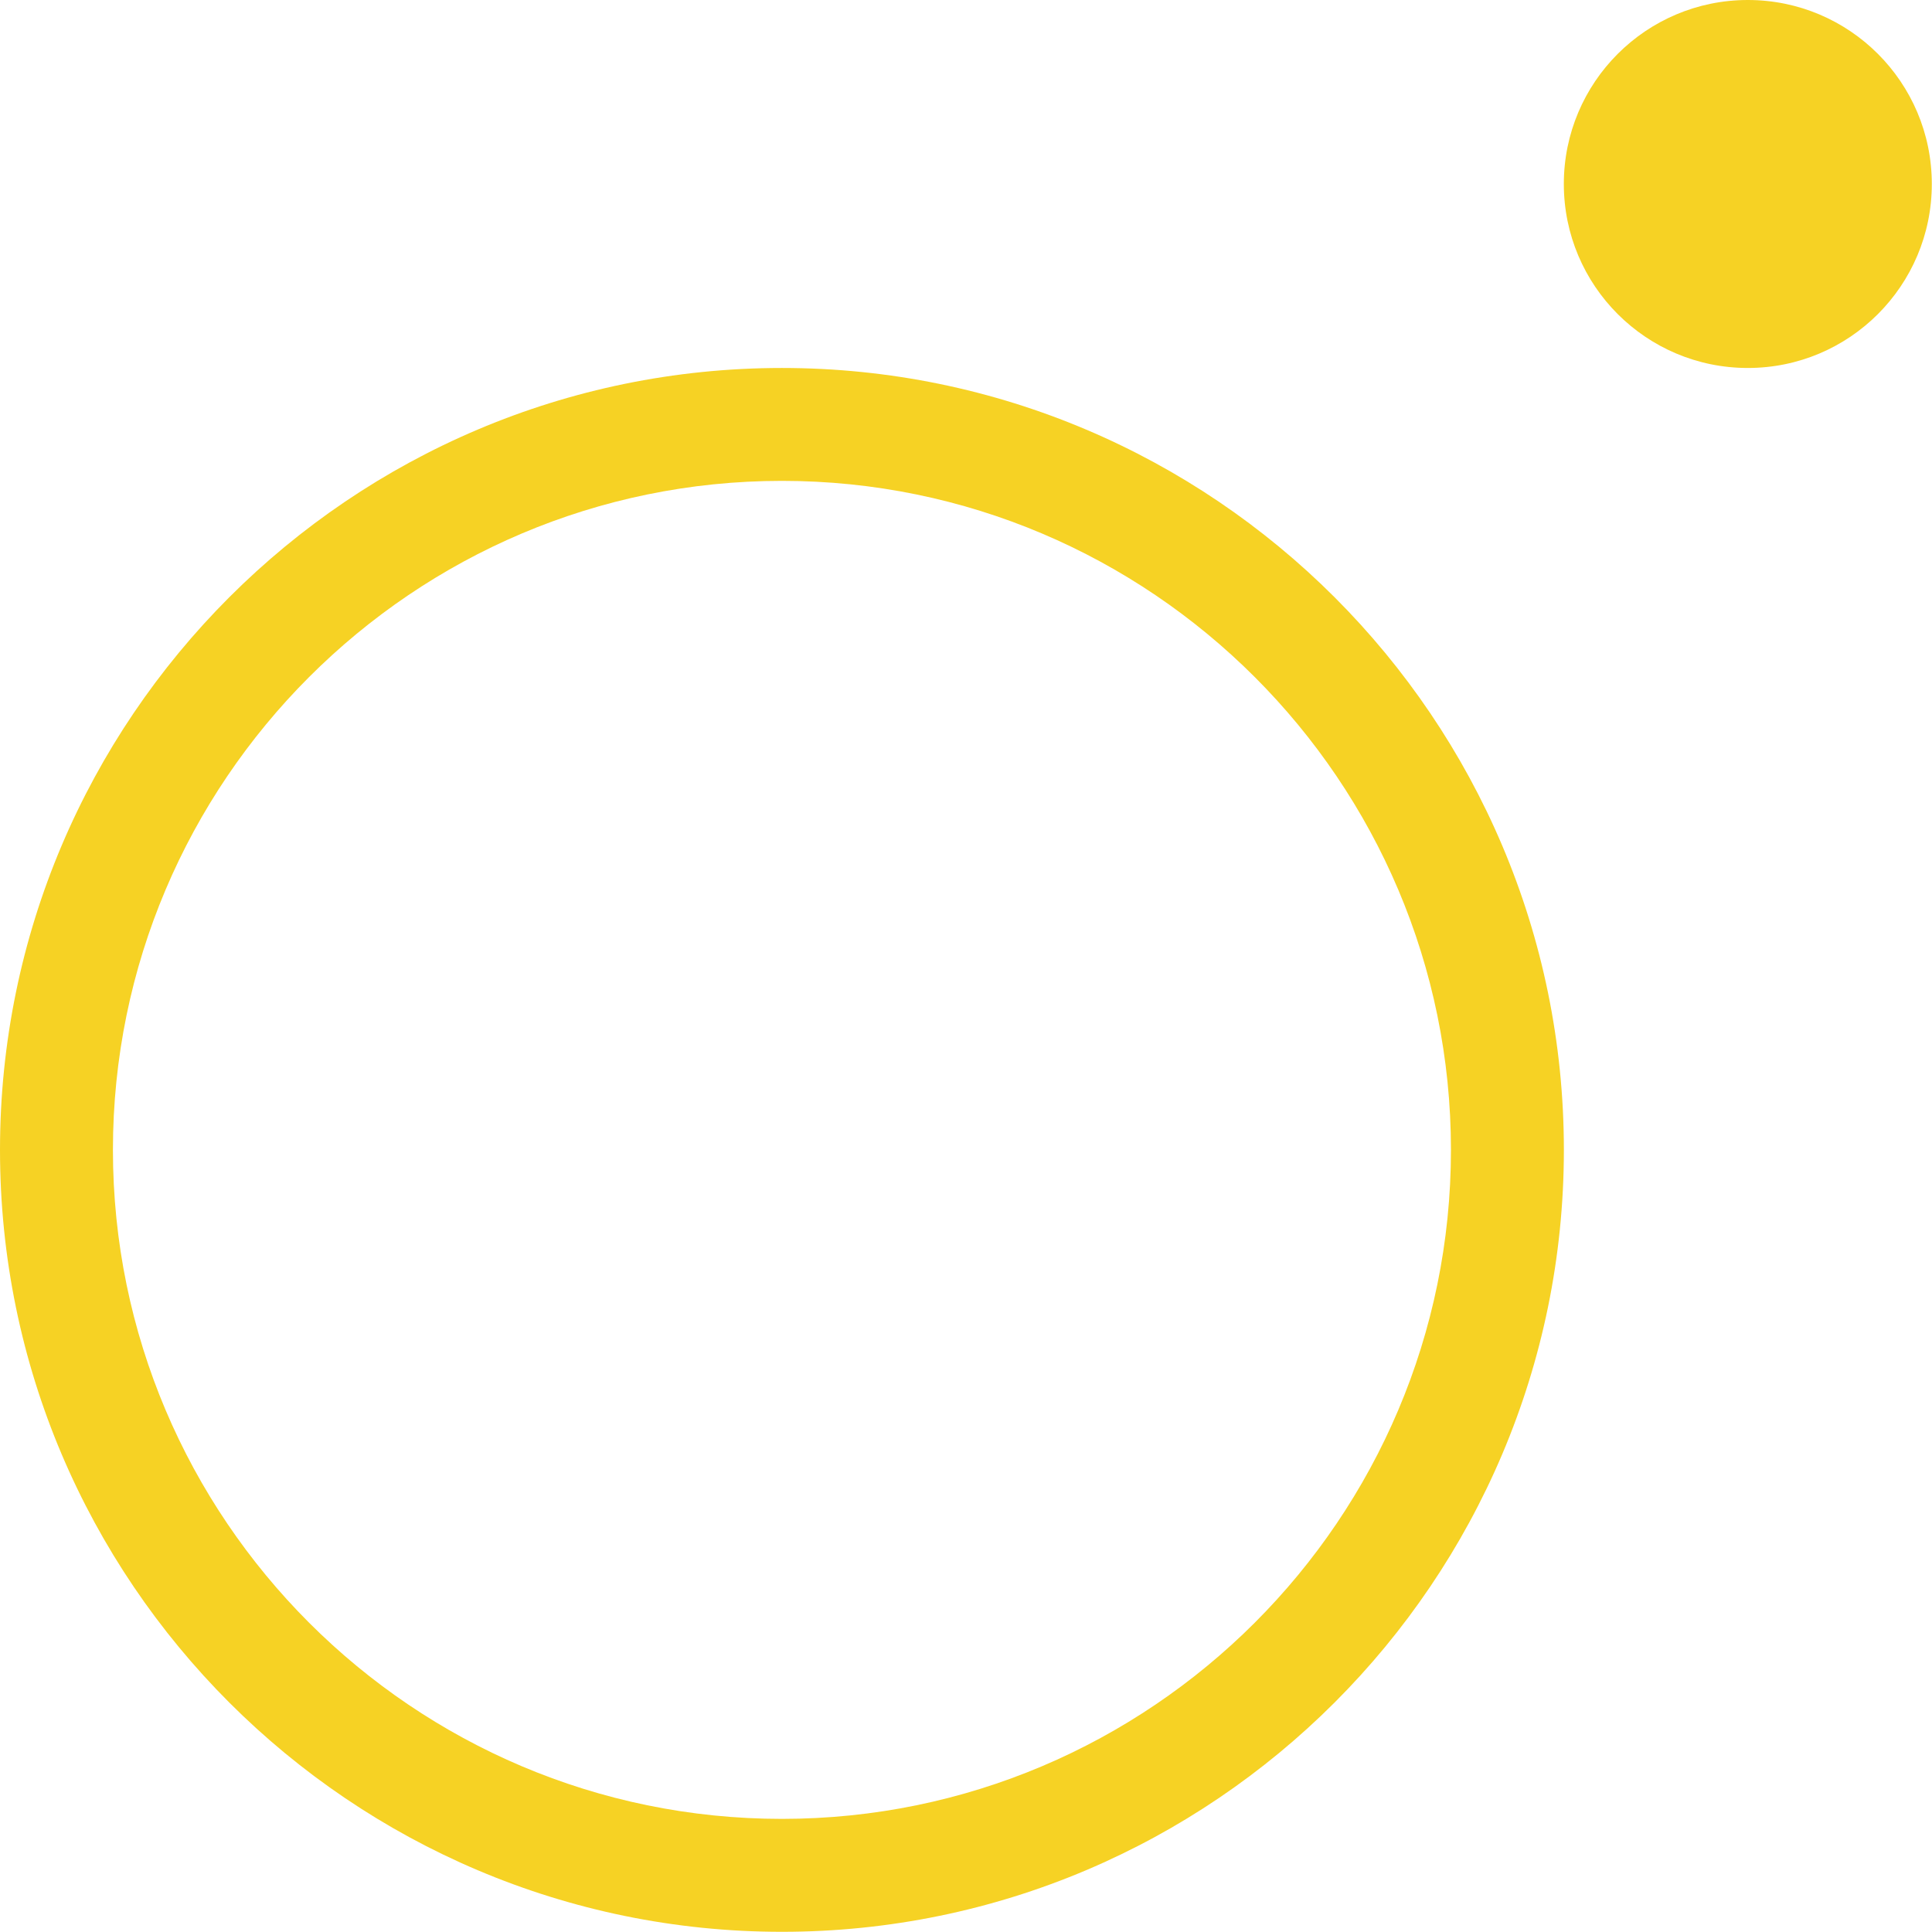
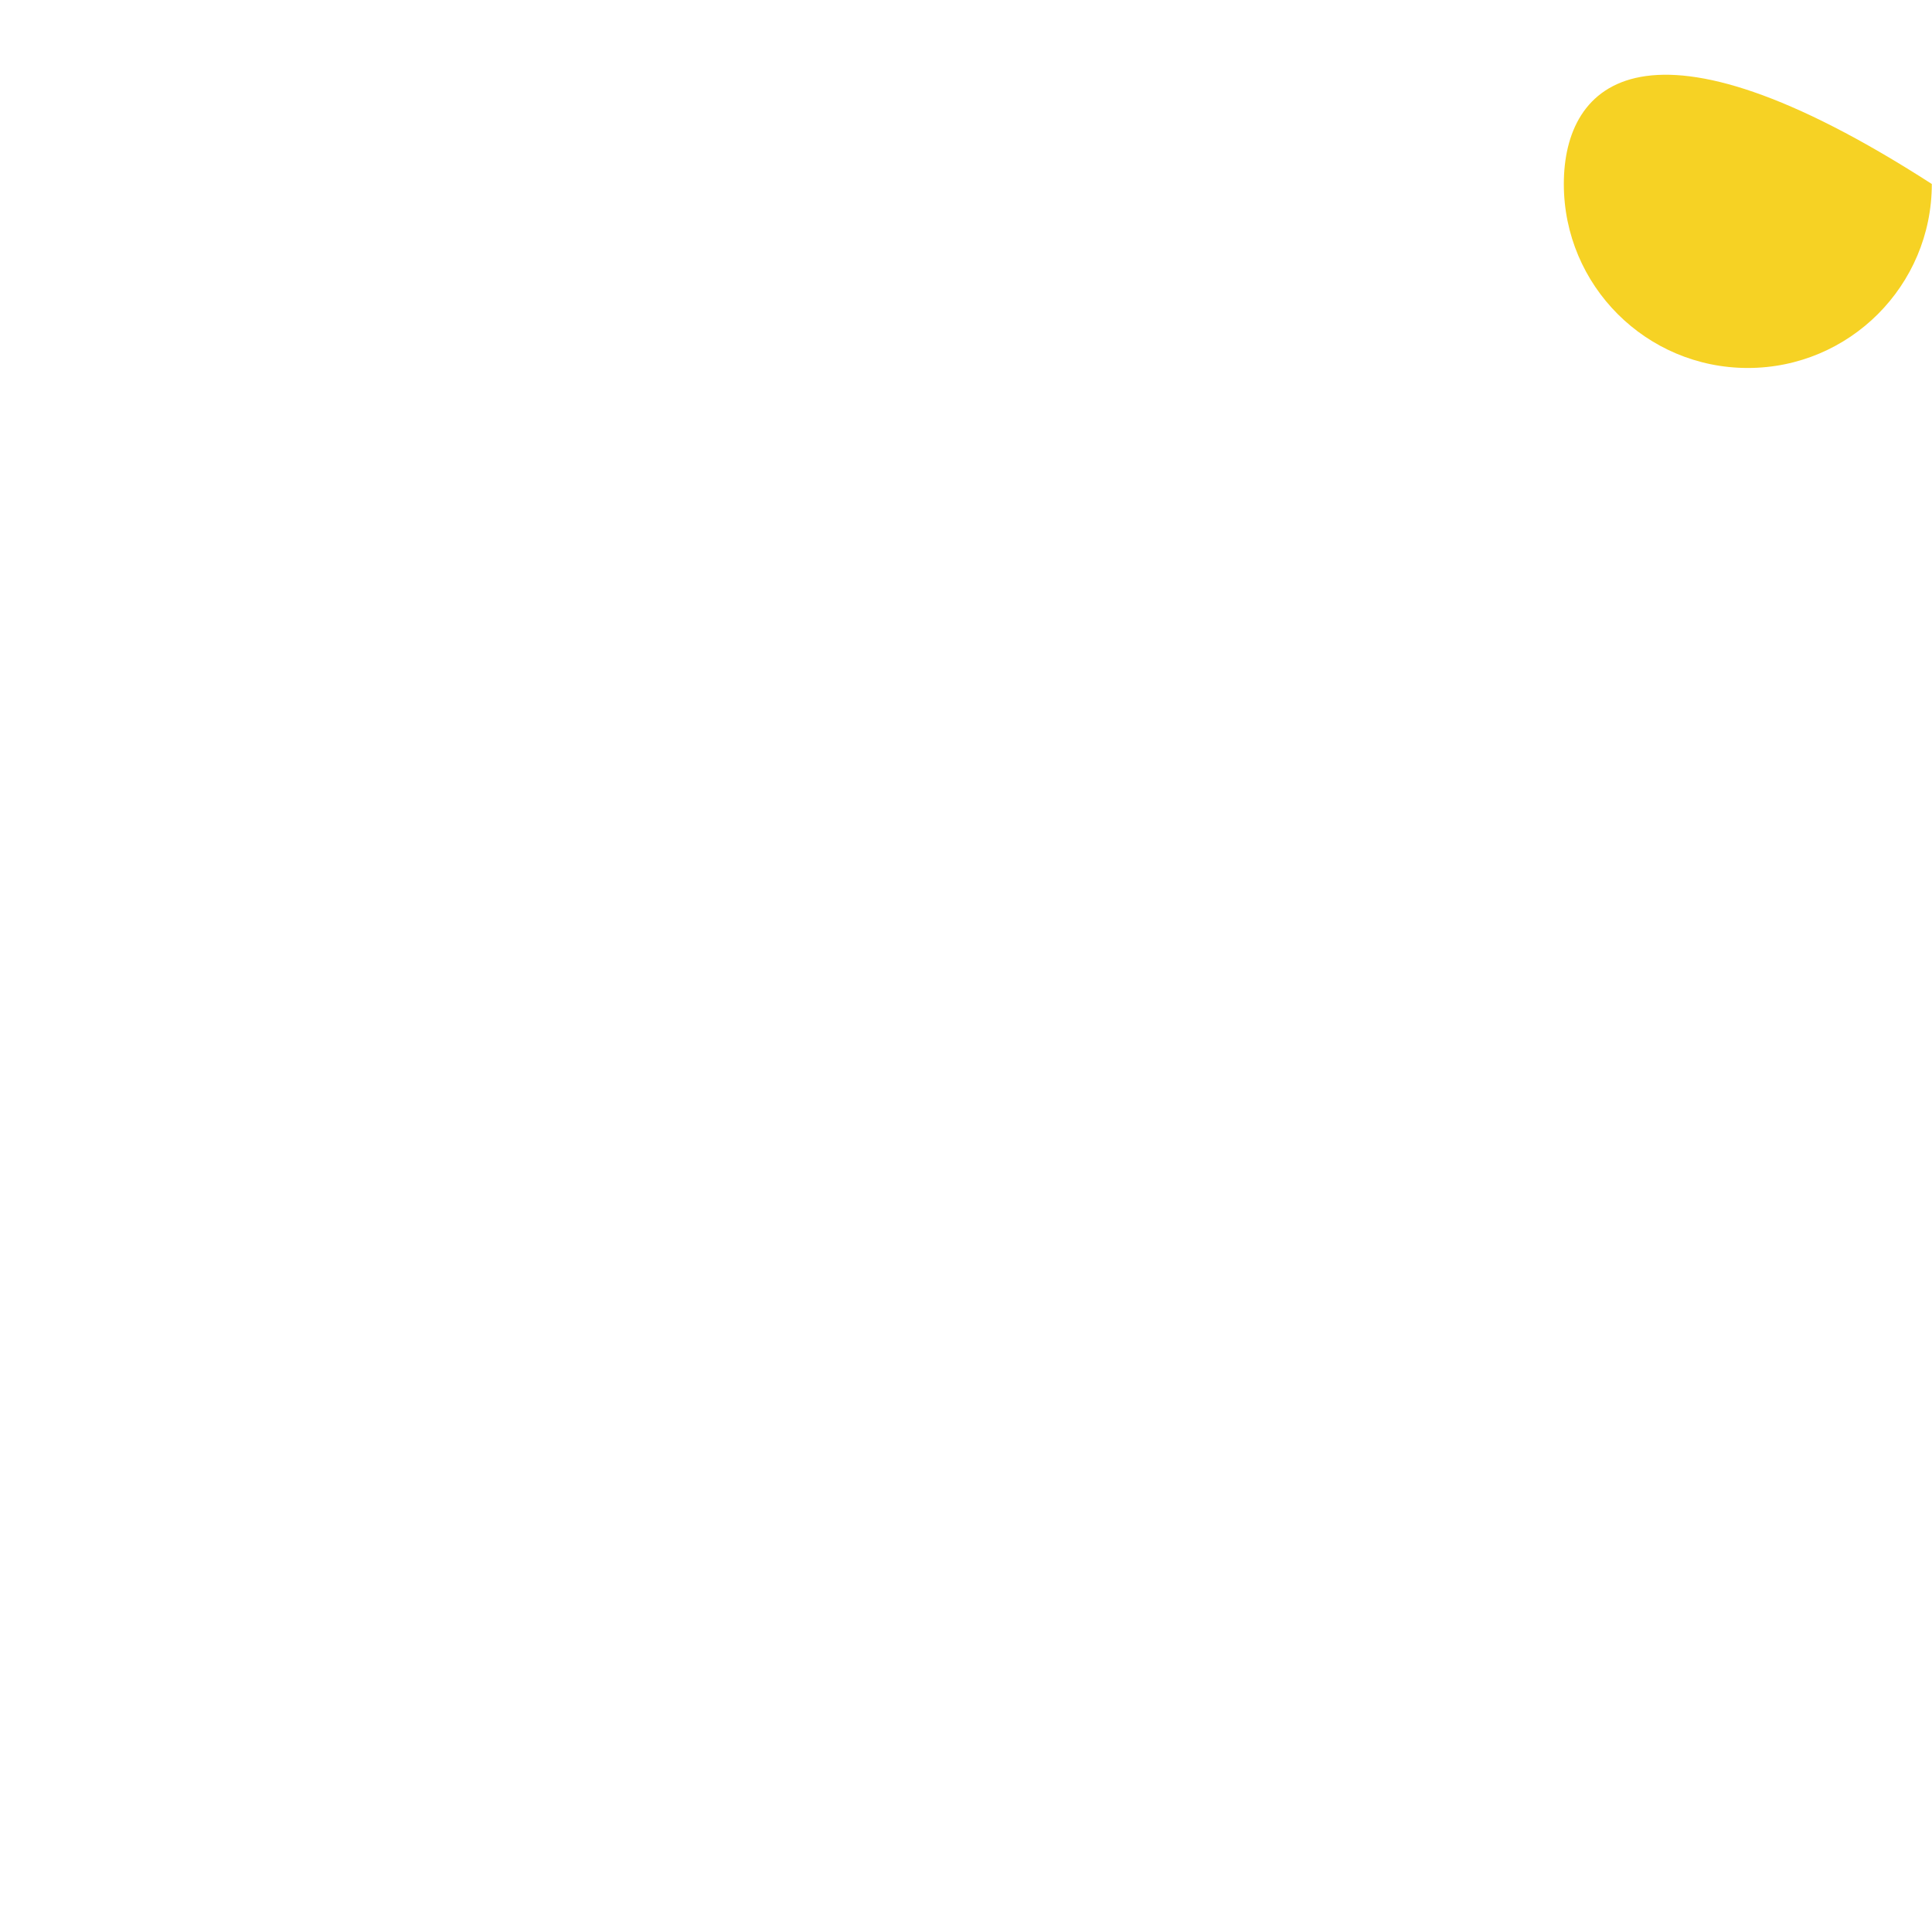
<svg xmlns="http://www.w3.org/2000/svg" width="407" height="407" viewBox="0 0 407 407" fill="none">
-   <path d="M164.72 406.96C73.89 406.96 0 333.07 0 242.24C0 151.41 73.89 77.519 164.72 77.519C255.55 77.519 329.45 151.41 329.45 242.24C329.45 333.07 255.55 406.96 164.72 406.96ZM164.72 101.3C87.01 101.3 23.79 164.53 23.79 242.24C23.79 319.95 87.01 383.17 164.72 383.17C242.43 383.17 305.66 319.939 305.66 242.24C305.66 164.54 242.43 101.3 164.72 101.3Z" fill="#F6D224" />
-   <path d="M368.2 77.519C389.606 77.519 406.96 60.166 406.96 38.76C406.96 17.353 389.606 0 368.2 0C346.793 0 329.44 17.353 329.44 38.76C329.44 60.166 346.793 77.519 368.2 77.519Z" fill="#F6D224" />
+   <path d="M368.2 77.519C389.606 77.519 406.96 60.166 406.96 38.76C346.793 0 329.44 17.353 329.44 38.76C329.44 60.166 346.793 77.519 368.2 77.519Z" fill="#F6D224" />
</svg>